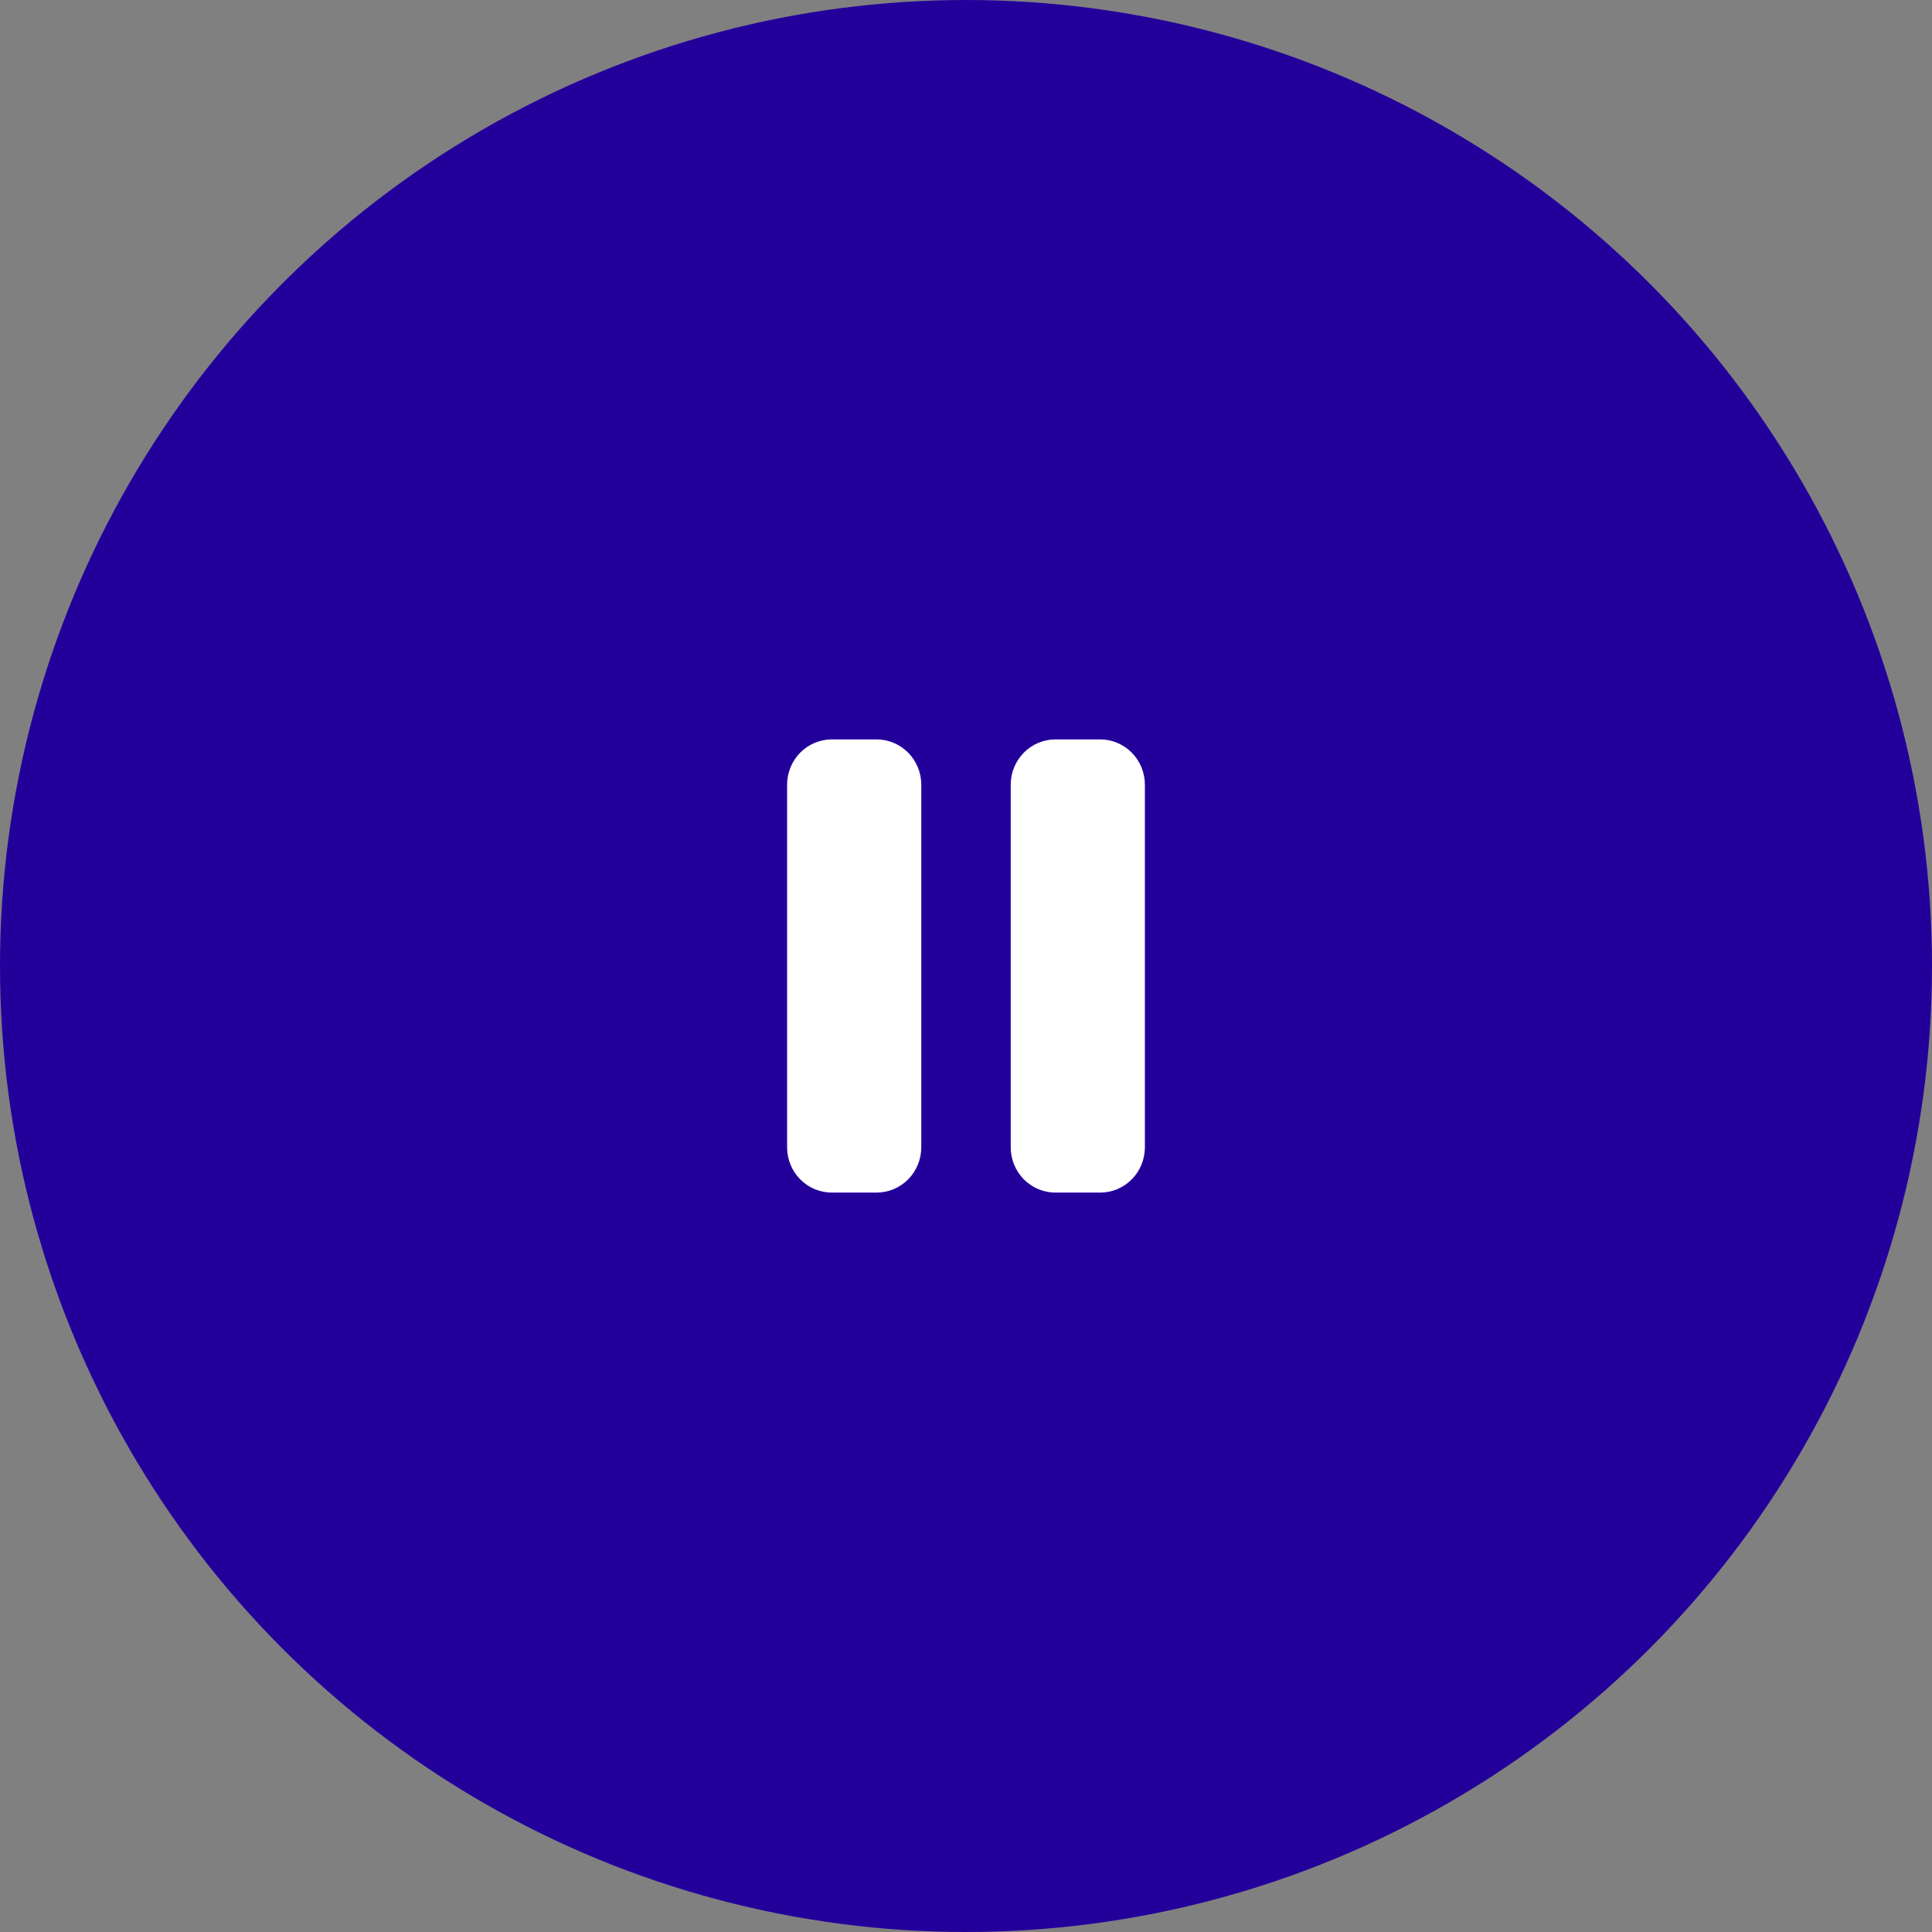
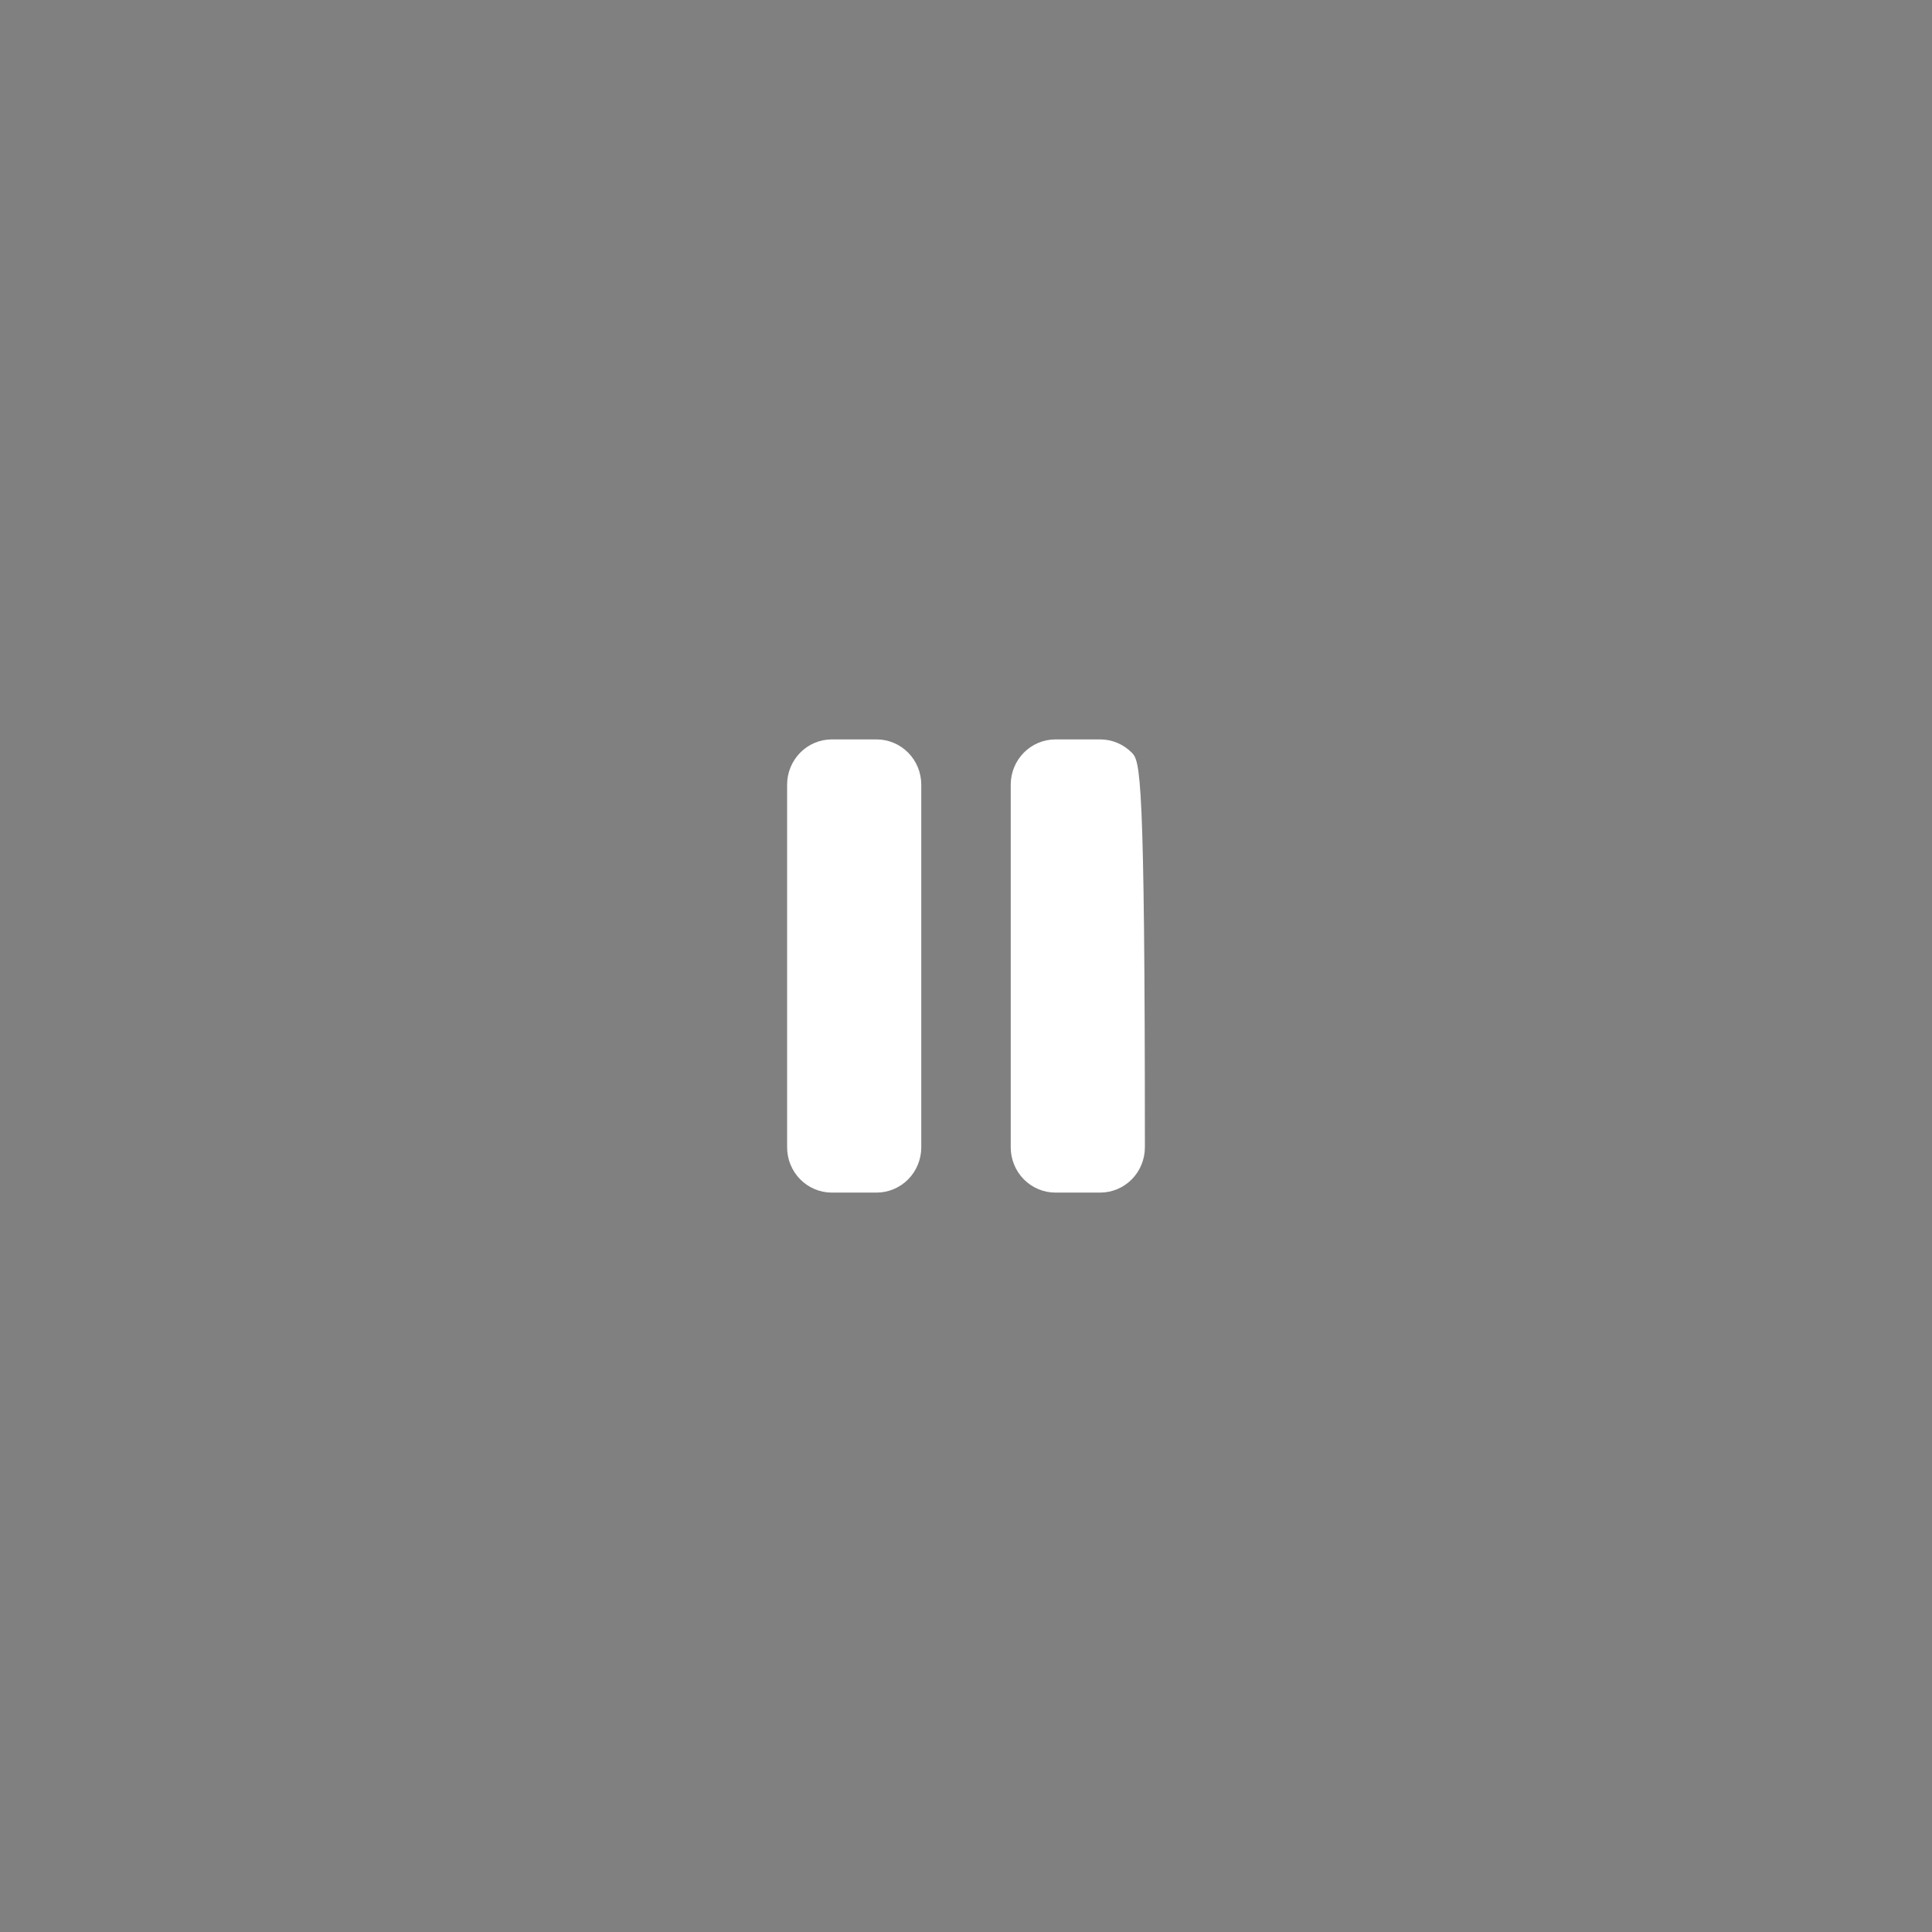
<svg xmlns="http://www.w3.org/2000/svg" width="81" height="81" viewBox="0 0 81 81" fill="none">
  <rect x="0" y="0" width="81" height="81" fill="#808080" stroke="none" />
-   <circle cx="40.5" cy="40.5" r="40.5" fill="#24009B" />
-   <path d="M36.75 31H34.875C34.378 31 33.901 31.2 33.549 31.556C33.197 31.913 33 32.396 33 32.9V48.1C33 48.604 33.197 49.087 33.549 49.444C33.901 49.8 34.378 50 34.875 50H36.75C37.247 50 37.724 49.8 38.076 49.444C38.428 49.087 38.625 48.604 38.625 48.1V32.9C38.625 32.396 38.428 31.913 38.076 31.556C37.724 31.2 37.247 31 36.75 31ZM46.125 31H44.25C43.753 31 43.276 31.2 42.924 31.556C42.572 31.913 42.375 32.396 42.375 32.9V48.1C42.375 48.604 42.572 49.087 42.924 49.444C43.276 49.8 43.753 50 44.25 50H46.125C46.622 50 47.099 49.8 47.451 49.444C47.803 49.087 48 48.604 48 48.1V32.9C48 32.396 47.803 31.913 47.451 31.556C47.099 31.2 46.622 31 46.125 31Z" fill="white" />
+   <path d="M36.75 31H34.875C34.378 31 33.901 31.2 33.549 31.556C33.197 31.913 33 32.396 33 32.9V48.1C33 48.604 33.197 49.087 33.549 49.444C33.901 49.8 34.378 50 34.875 50H36.75C37.247 50 37.724 49.8 38.076 49.444C38.428 49.087 38.625 48.604 38.625 48.1V32.9C38.625 32.396 38.428 31.913 38.076 31.556C37.724 31.2 37.247 31 36.75 31ZM46.125 31H44.25C43.753 31 43.276 31.2 42.924 31.556C42.572 31.913 42.375 32.396 42.375 32.9V48.1C42.375 48.604 42.572 49.087 42.924 49.444C43.276 49.8 43.753 50 44.25 50H46.125C46.622 50 47.099 49.8 47.451 49.444C47.803 49.087 48 48.604 48 48.1C48 32.396 47.803 31.913 47.451 31.556C47.099 31.2 46.622 31 46.125 31Z" fill="white" />
</svg>